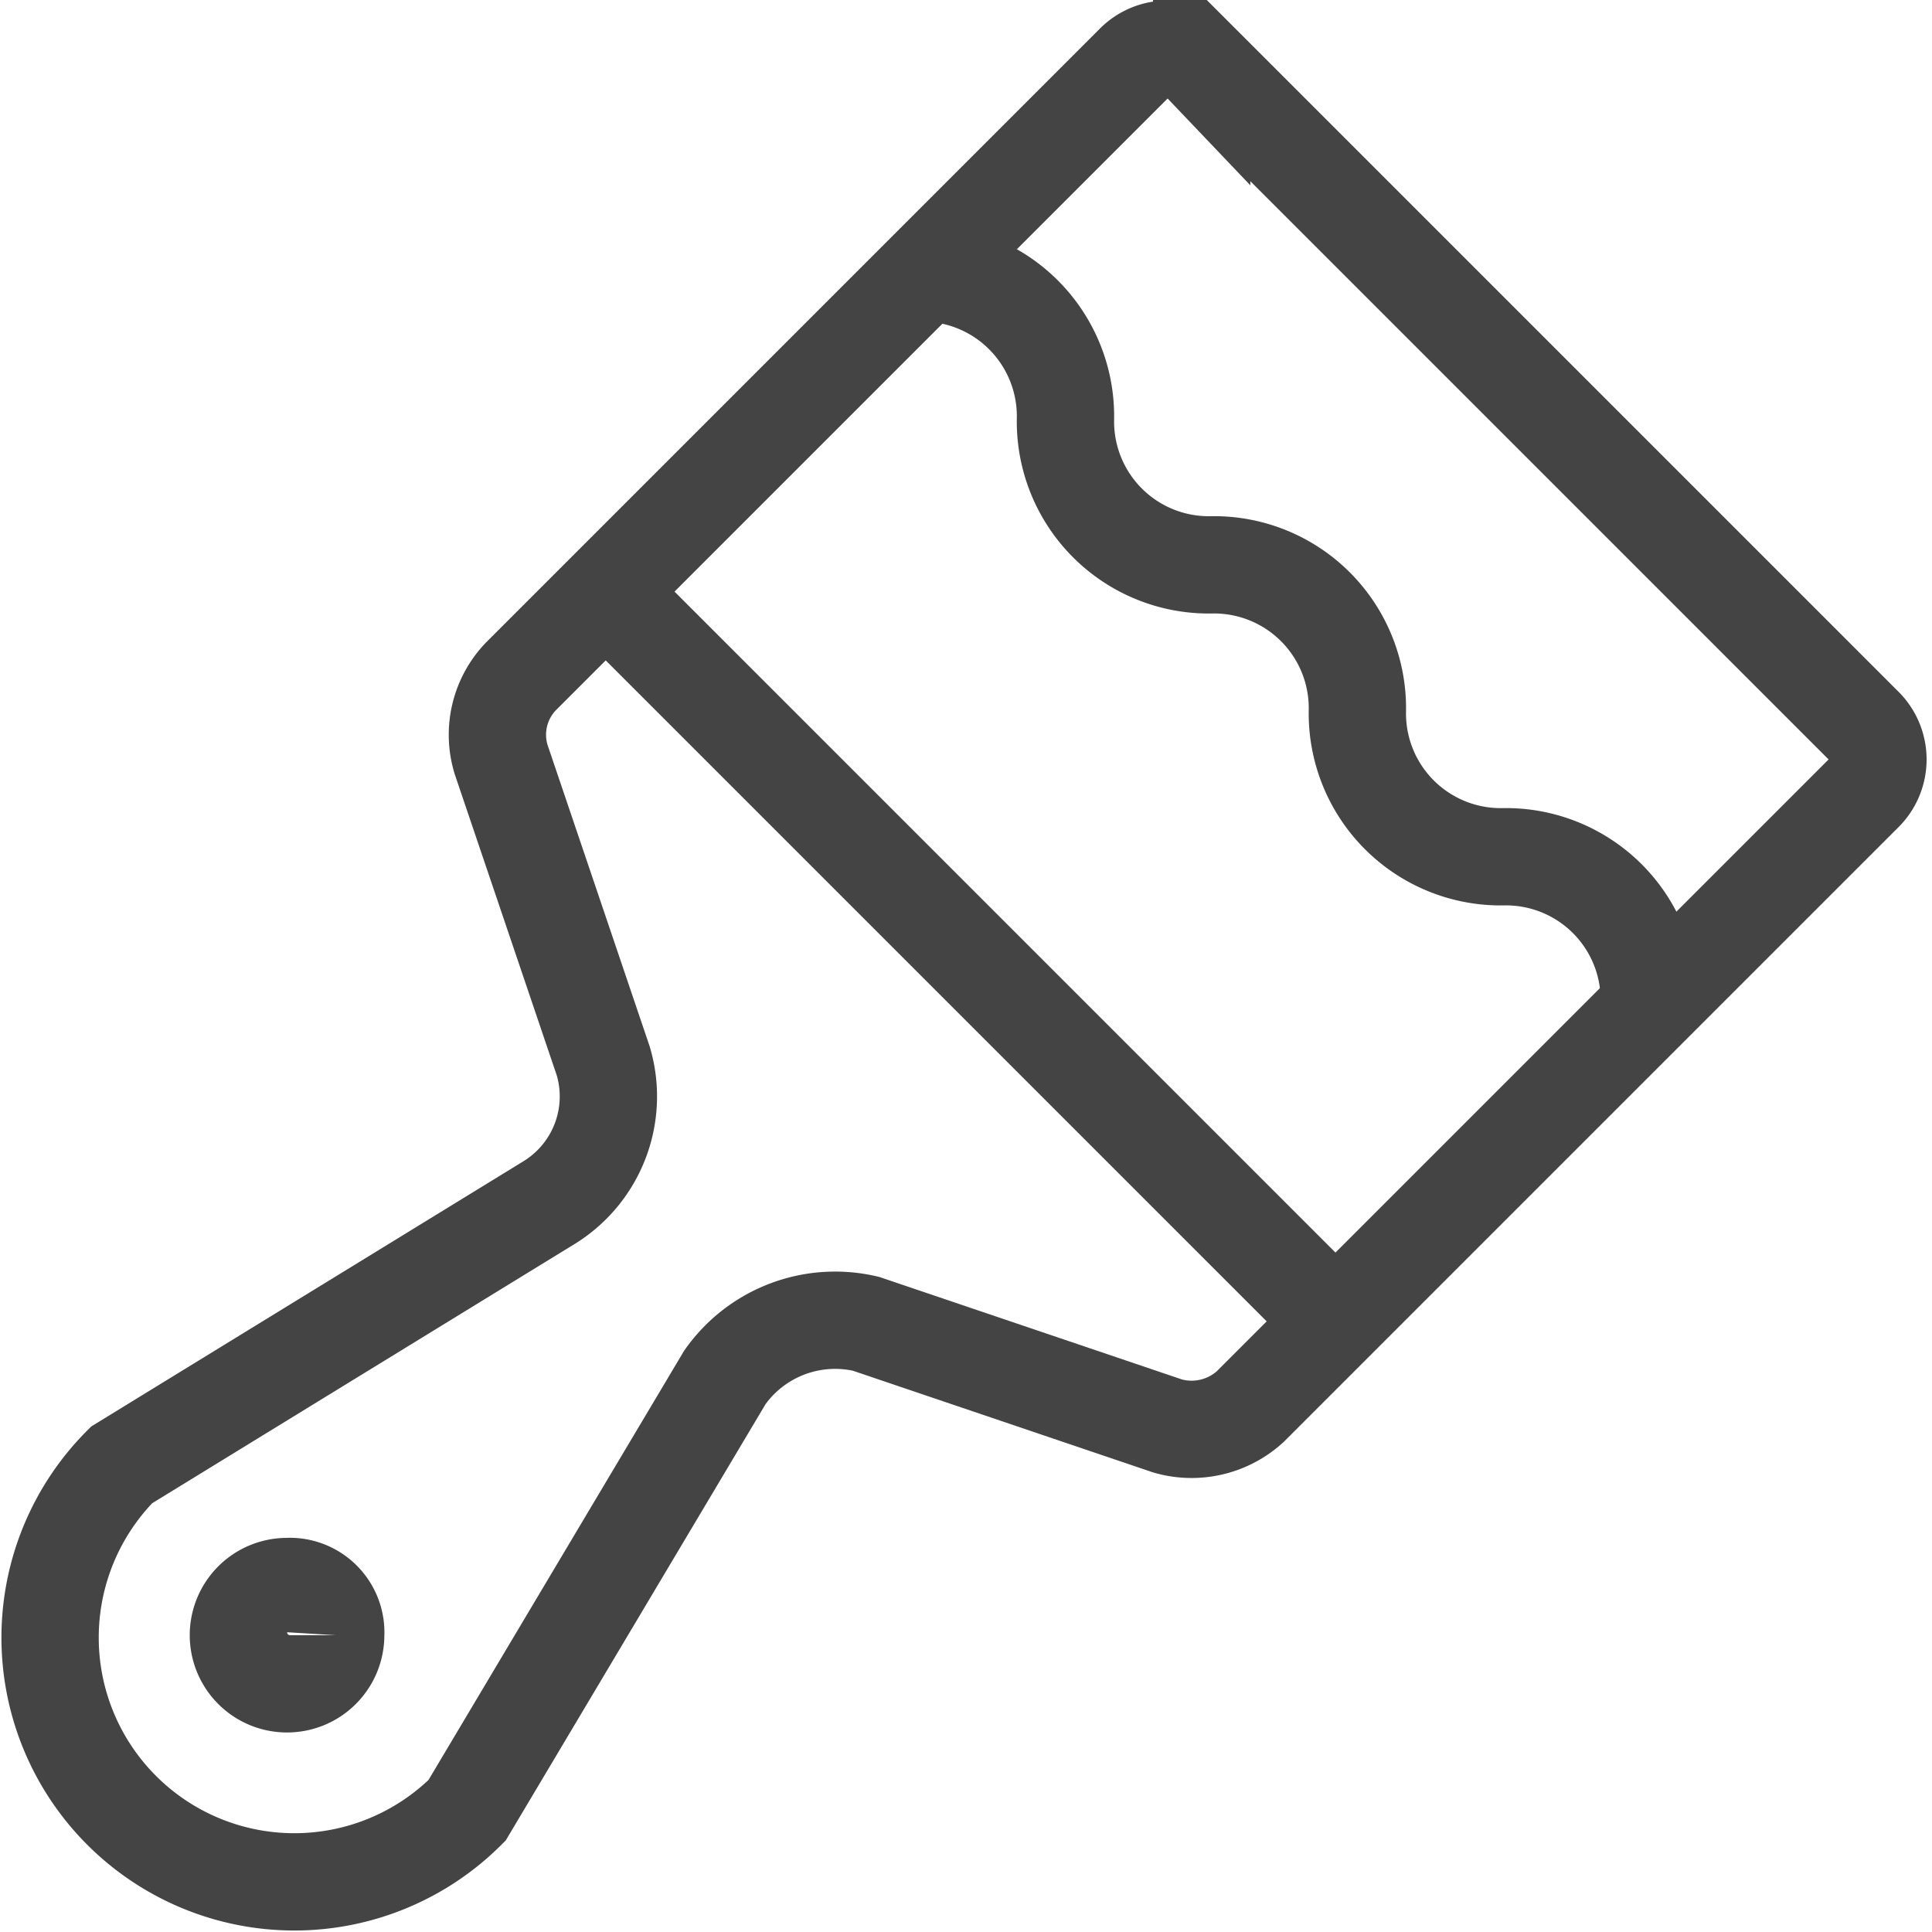
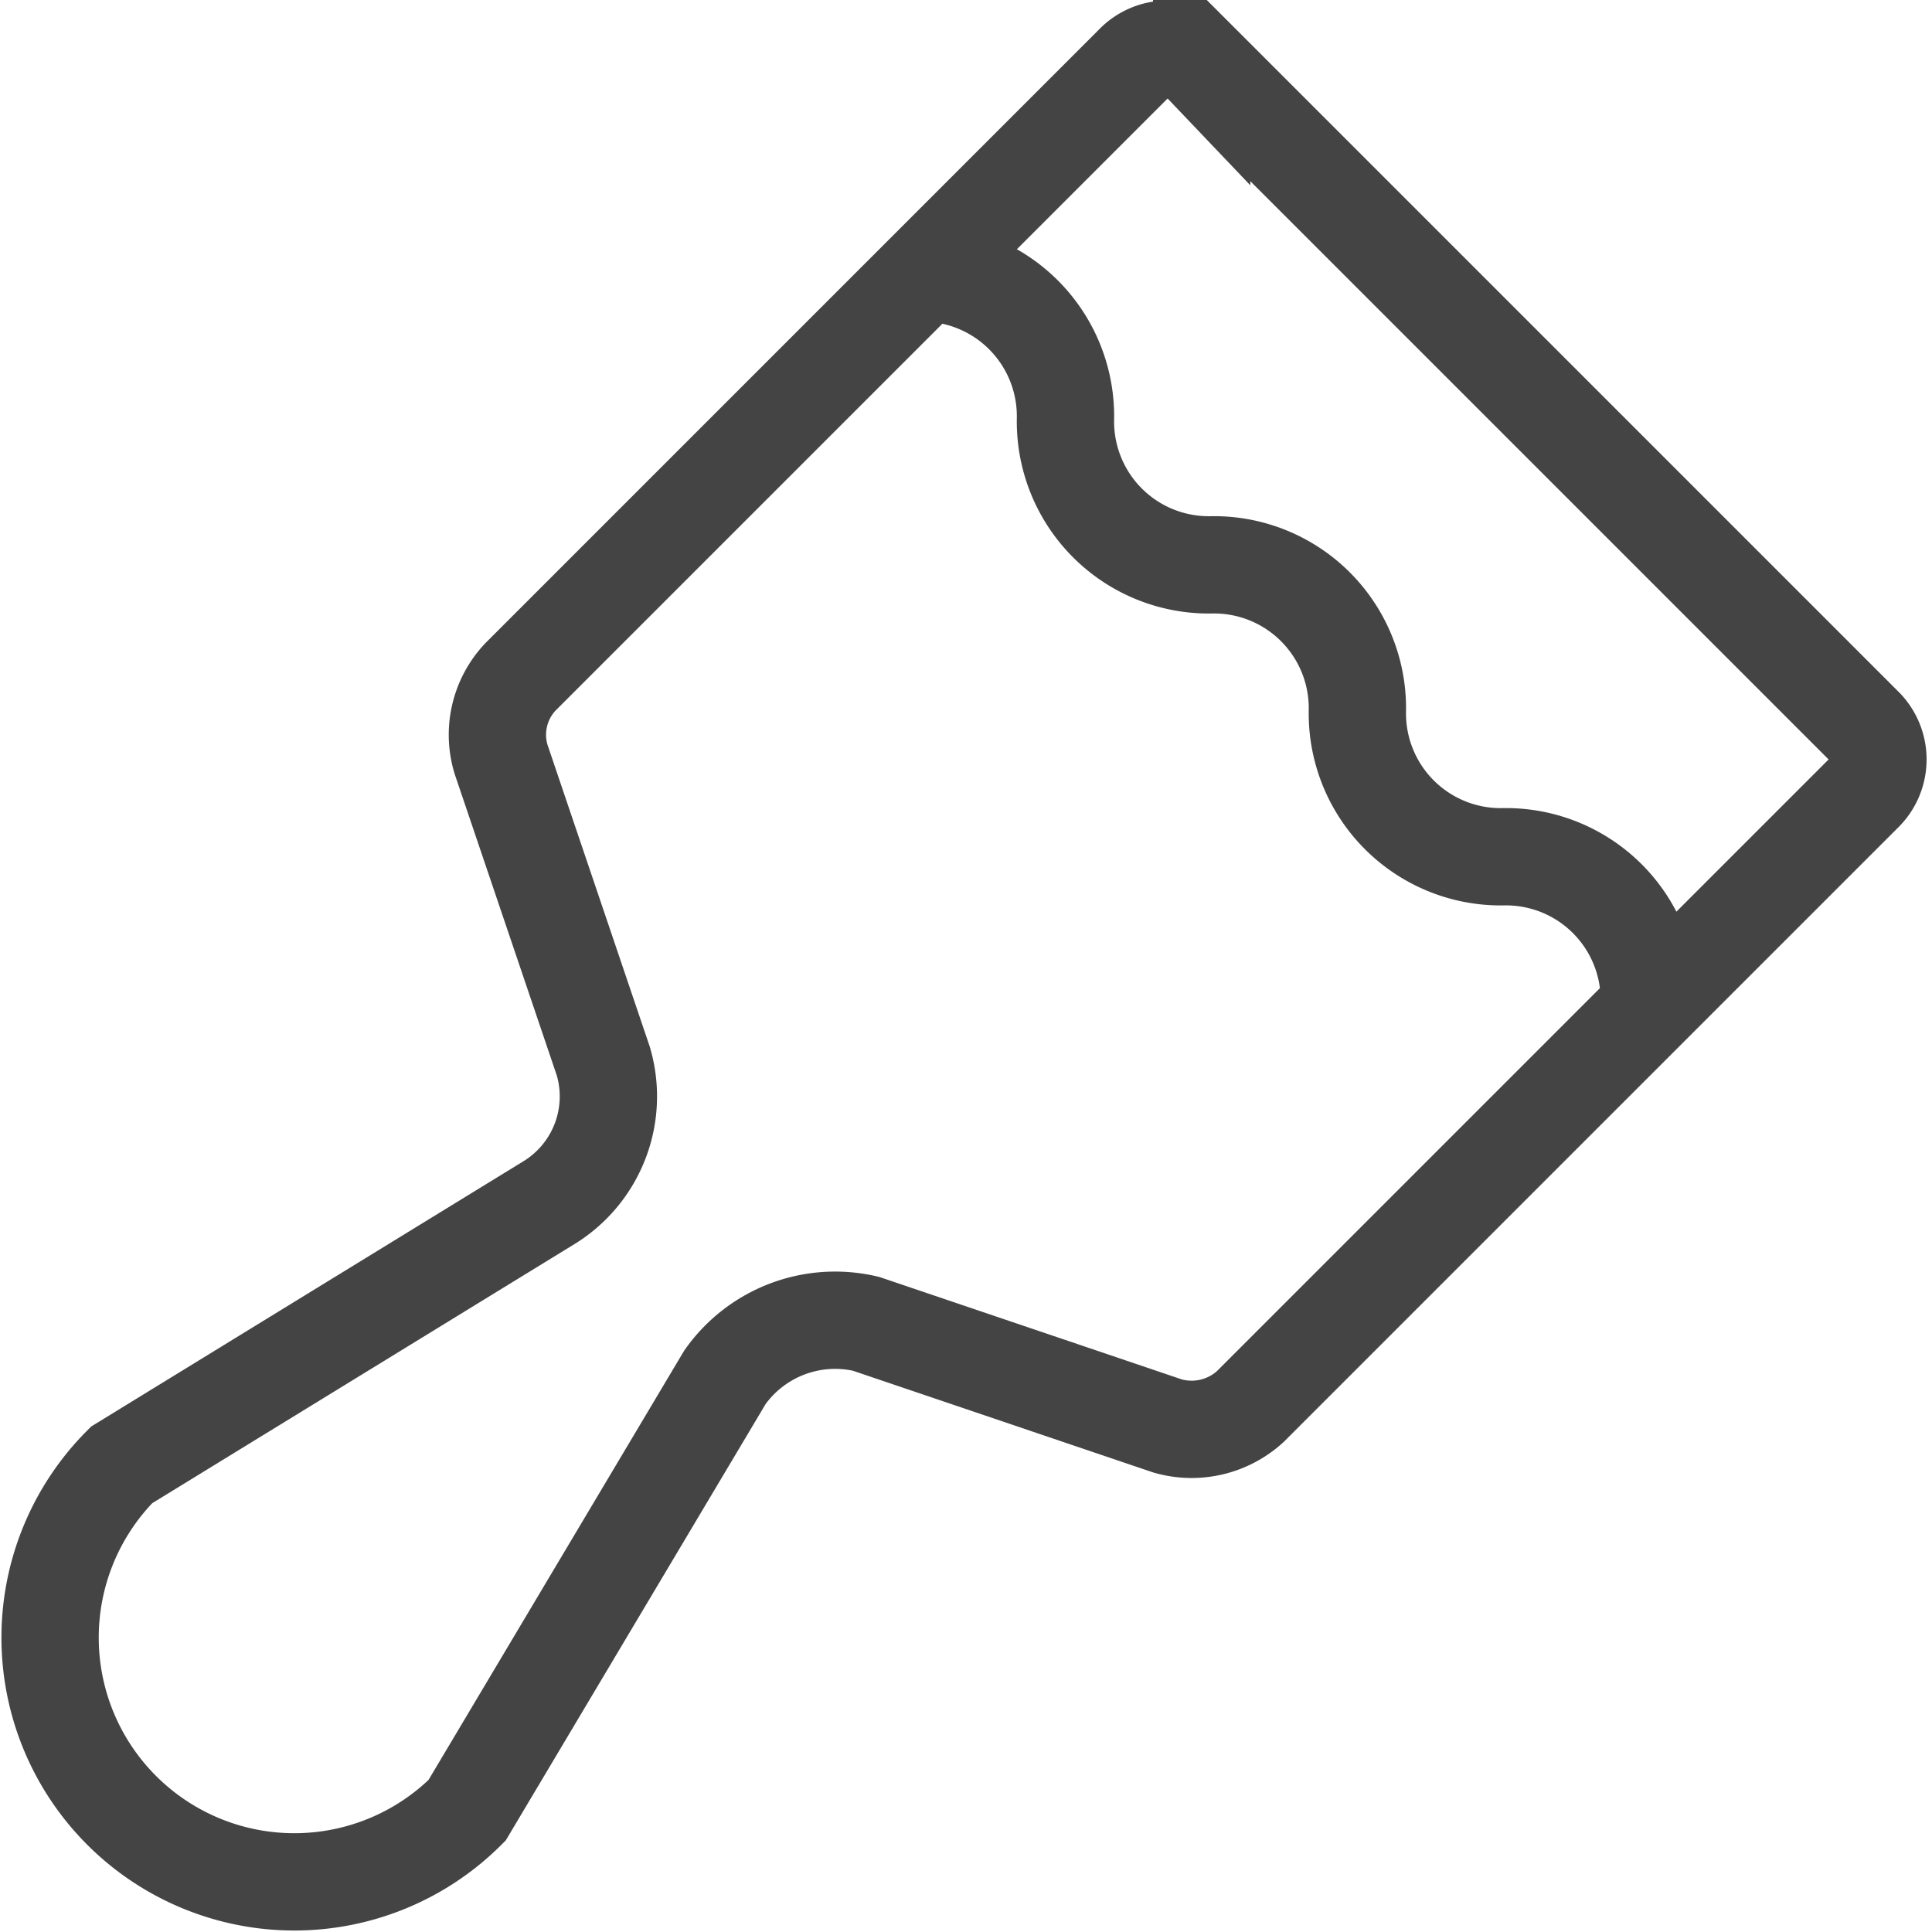
<svg xmlns="http://www.w3.org/2000/svg" width="800px" height="800px" viewBox="0 -0.01 39.711 39.711">
  <g id="Group_58" data-name="Group 58" transform="translate(-220.1 -210.4)">
-     <path id="Path" d="M247,237l-14-14" fill="none" stroke="#444" stroke-linecap="round" stroke-linejoin="round" stroke-width="2" />
    <path id="Path_1_" d="M254,231a2.946,2.946,0,0,0-3-3,2.946,2.946,0,0,1-3-3,2.946,2.946,0,0,0-3-3,2.946,2.946,0,0,1-3-3,2.946,2.946,0,0,0-3-3" fill="none" stroke="#444" stroke-width="2" />
-     <path id="Fill" d="M227,244a1,1,0,1,1-1-1,.945.945,0,0,1,1,1" fill="none" stroke="#444" stroke-width="2" />
    <path id="path-2" data-name="path" d="M235,238.7a2.774,2.774,0,0,1,2.9-1.1l6.2,2.1a1.788,1.788,0,0,0,1.7-.4l12.6-12.6a.967.967,0,0,0,0-1.4l-13.6-13.6a.967.967,0,0,0-1.4,0l-12.6,12.6a1.731,1.731,0,0,0-.4,1.7l2.1,6.2a2.563,2.563,0,0,1-1.1,2.9l-8.8,5.4a5.02,5.02,0,1,0,7.1,7.1Z" fill="none" stroke="#444" stroke-width="2" />
  </g>
</svg>